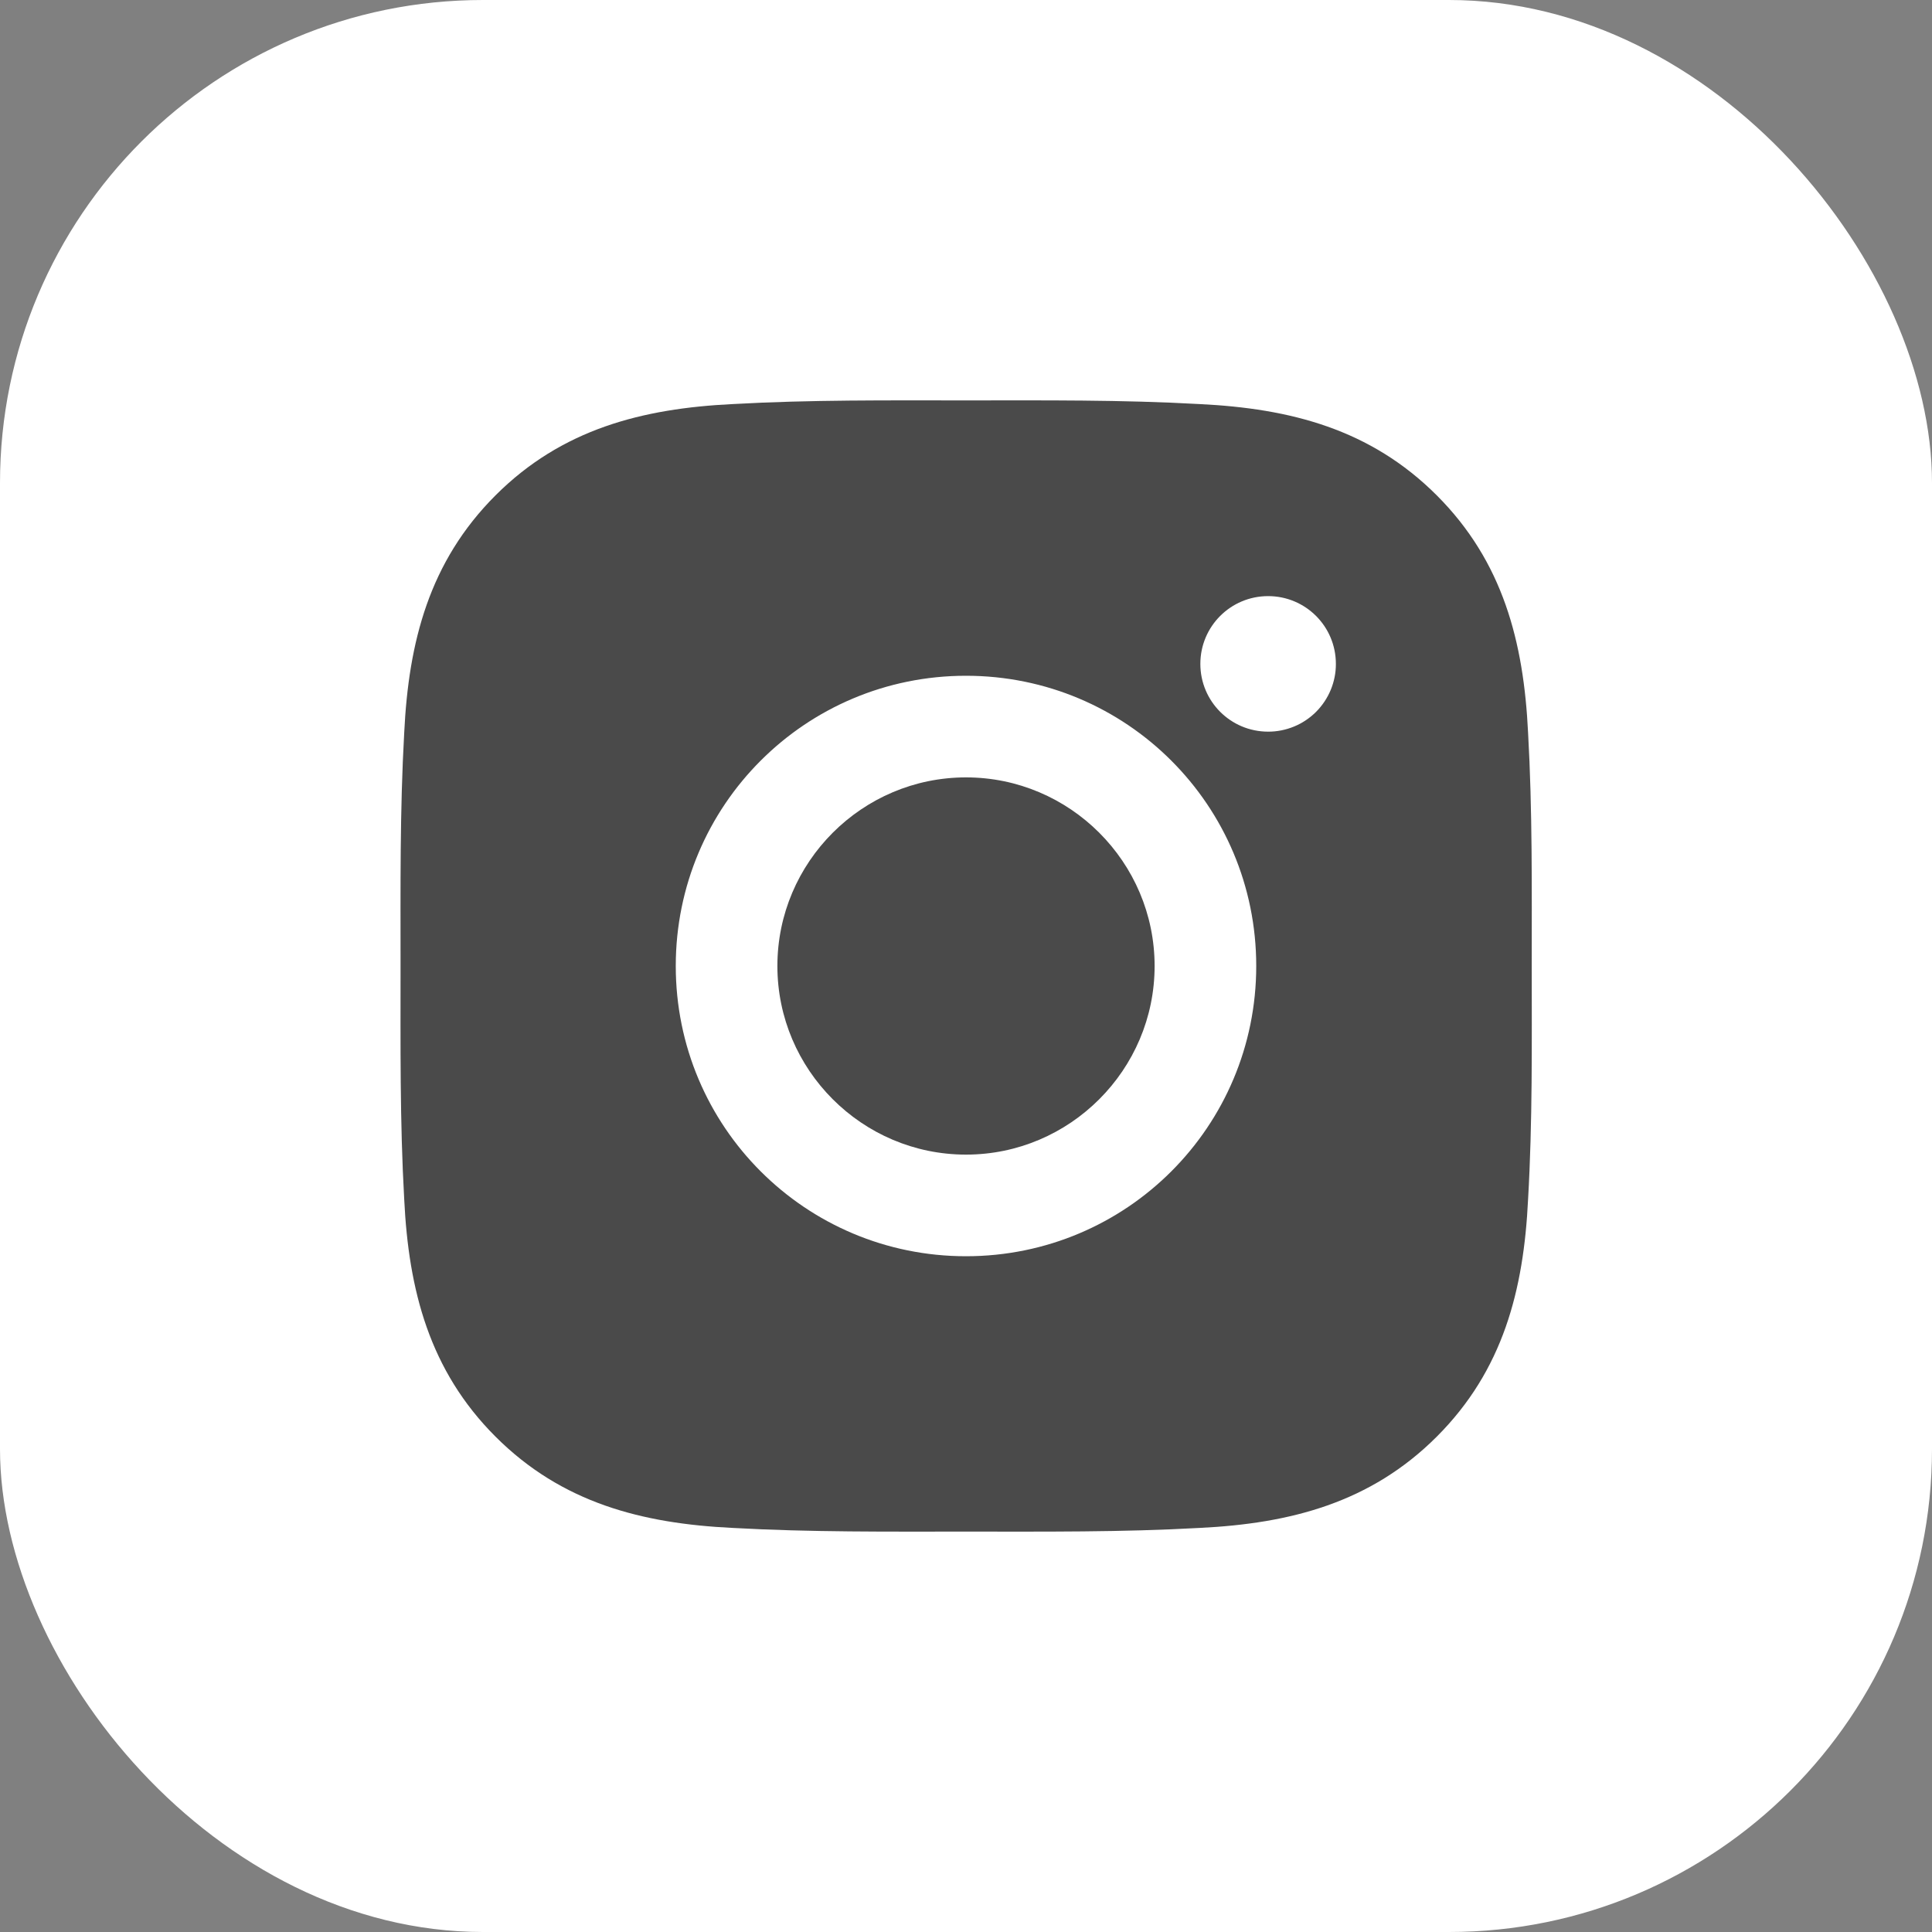
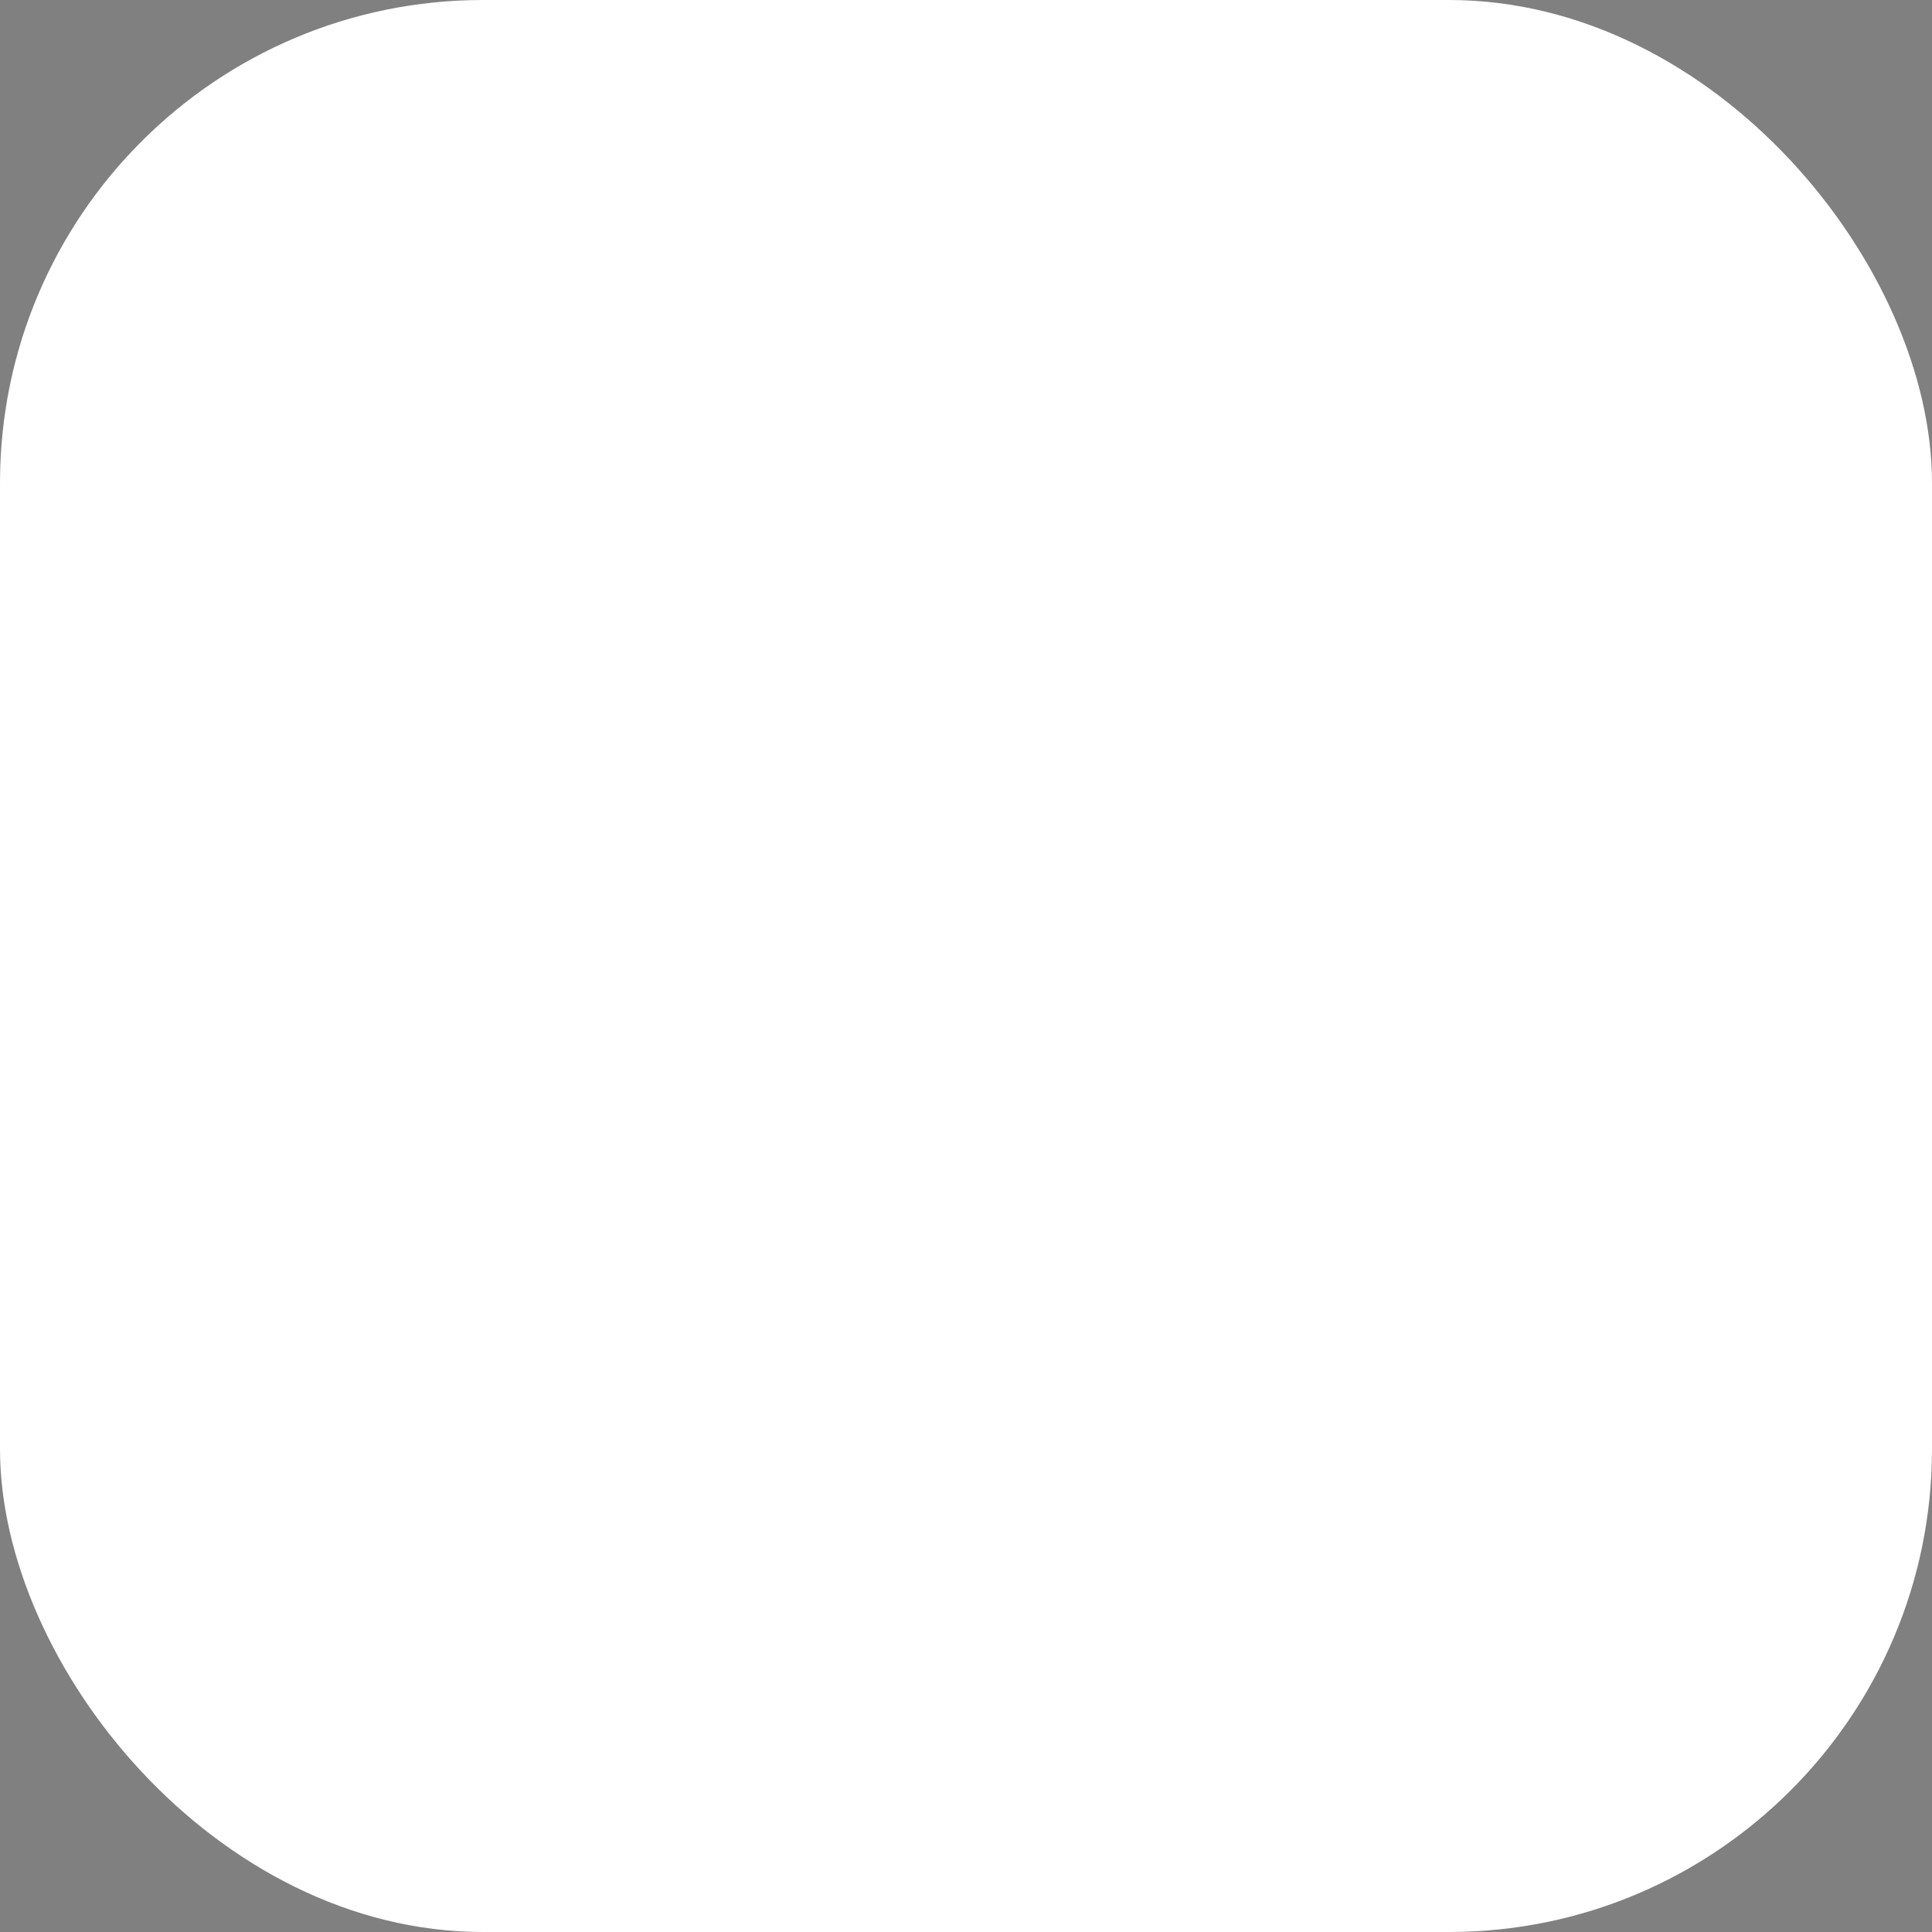
<svg xmlns="http://www.w3.org/2000/svg" width="40" height="40" viewBox="0 0 40 40" fill="none">
  <rect x="0" y="0" width="40" height="40" fill="#808080" stroke="none" />
  <rect width="40" height="40" rx="10" fill="white" />
-   <path d="M20 16.095C17.85 16.095 16.095 17.849 16.095 20C16.095 22.15 17.85 23.905 20 23.905C22.15 23.905 23.905 22.15 23.905 20C23.905 17.849 22.15 16.095 20 16.095ZM31.713 20C31.713 18.383 31.728 16.78 31.637 15.166C31.546 13.291 31.118 11.627 29.747 10.256C28.373 8.882 26.712 8.457 24.837 8.366C23.22 8.275 21.617 8.29 20.003 8.29C18.386 8.29 16.783 8.275 15.169 8.366C13.294 8.457 11.63 8.885 10.259 10.256C8.885 11.63 8.46 13.291 8.369 15.166C8.278 16.783 8.293 18.386 8.293 20C8.293 21.614 8.278 23.22 8.369 24.834C8.46 26.709 8.888 28.373 10.259 29.744C11.633 31.118 13.294 31.543 15.169 31.634C16.786 31.724 18.389 31.71 20.003 31.71C21.62 31.71 23.223 31.724 24.837 31.634C26.712 31.543 28.376 31.115 29.747 29.744C31.121 28.37 31.546 26.709 31.637 24.834C31.73 23.22 31.713 21.617 31.713 20ZM20 26.009C16.675 26.009 13.991 23.325 13.991 20C13.991 16.675 16.675 13.991 20 13.991C23.325 13.991 26.009 16.675 26.009 20C26.009 23.325 23.325 26.009 20 26.009ZM26.255 15.148C25.479 15.148 24.852 14.521 24.852 13.745C24.852 12.969 25.479 12.342 26.255 12.342C27.031 12.342 27.658 12.969 27.658 13.745C27.659 13.929 27.622 14.112 27.552 14.282C27.481 14.453 27.378 14.607 27.248 14.738C27.117 14.868 26.963 14.972 26.792 15.042C26.622 15.112 26.439 15.149 26.255 15.148Z" fill="#4A4A4A" />
</svg>